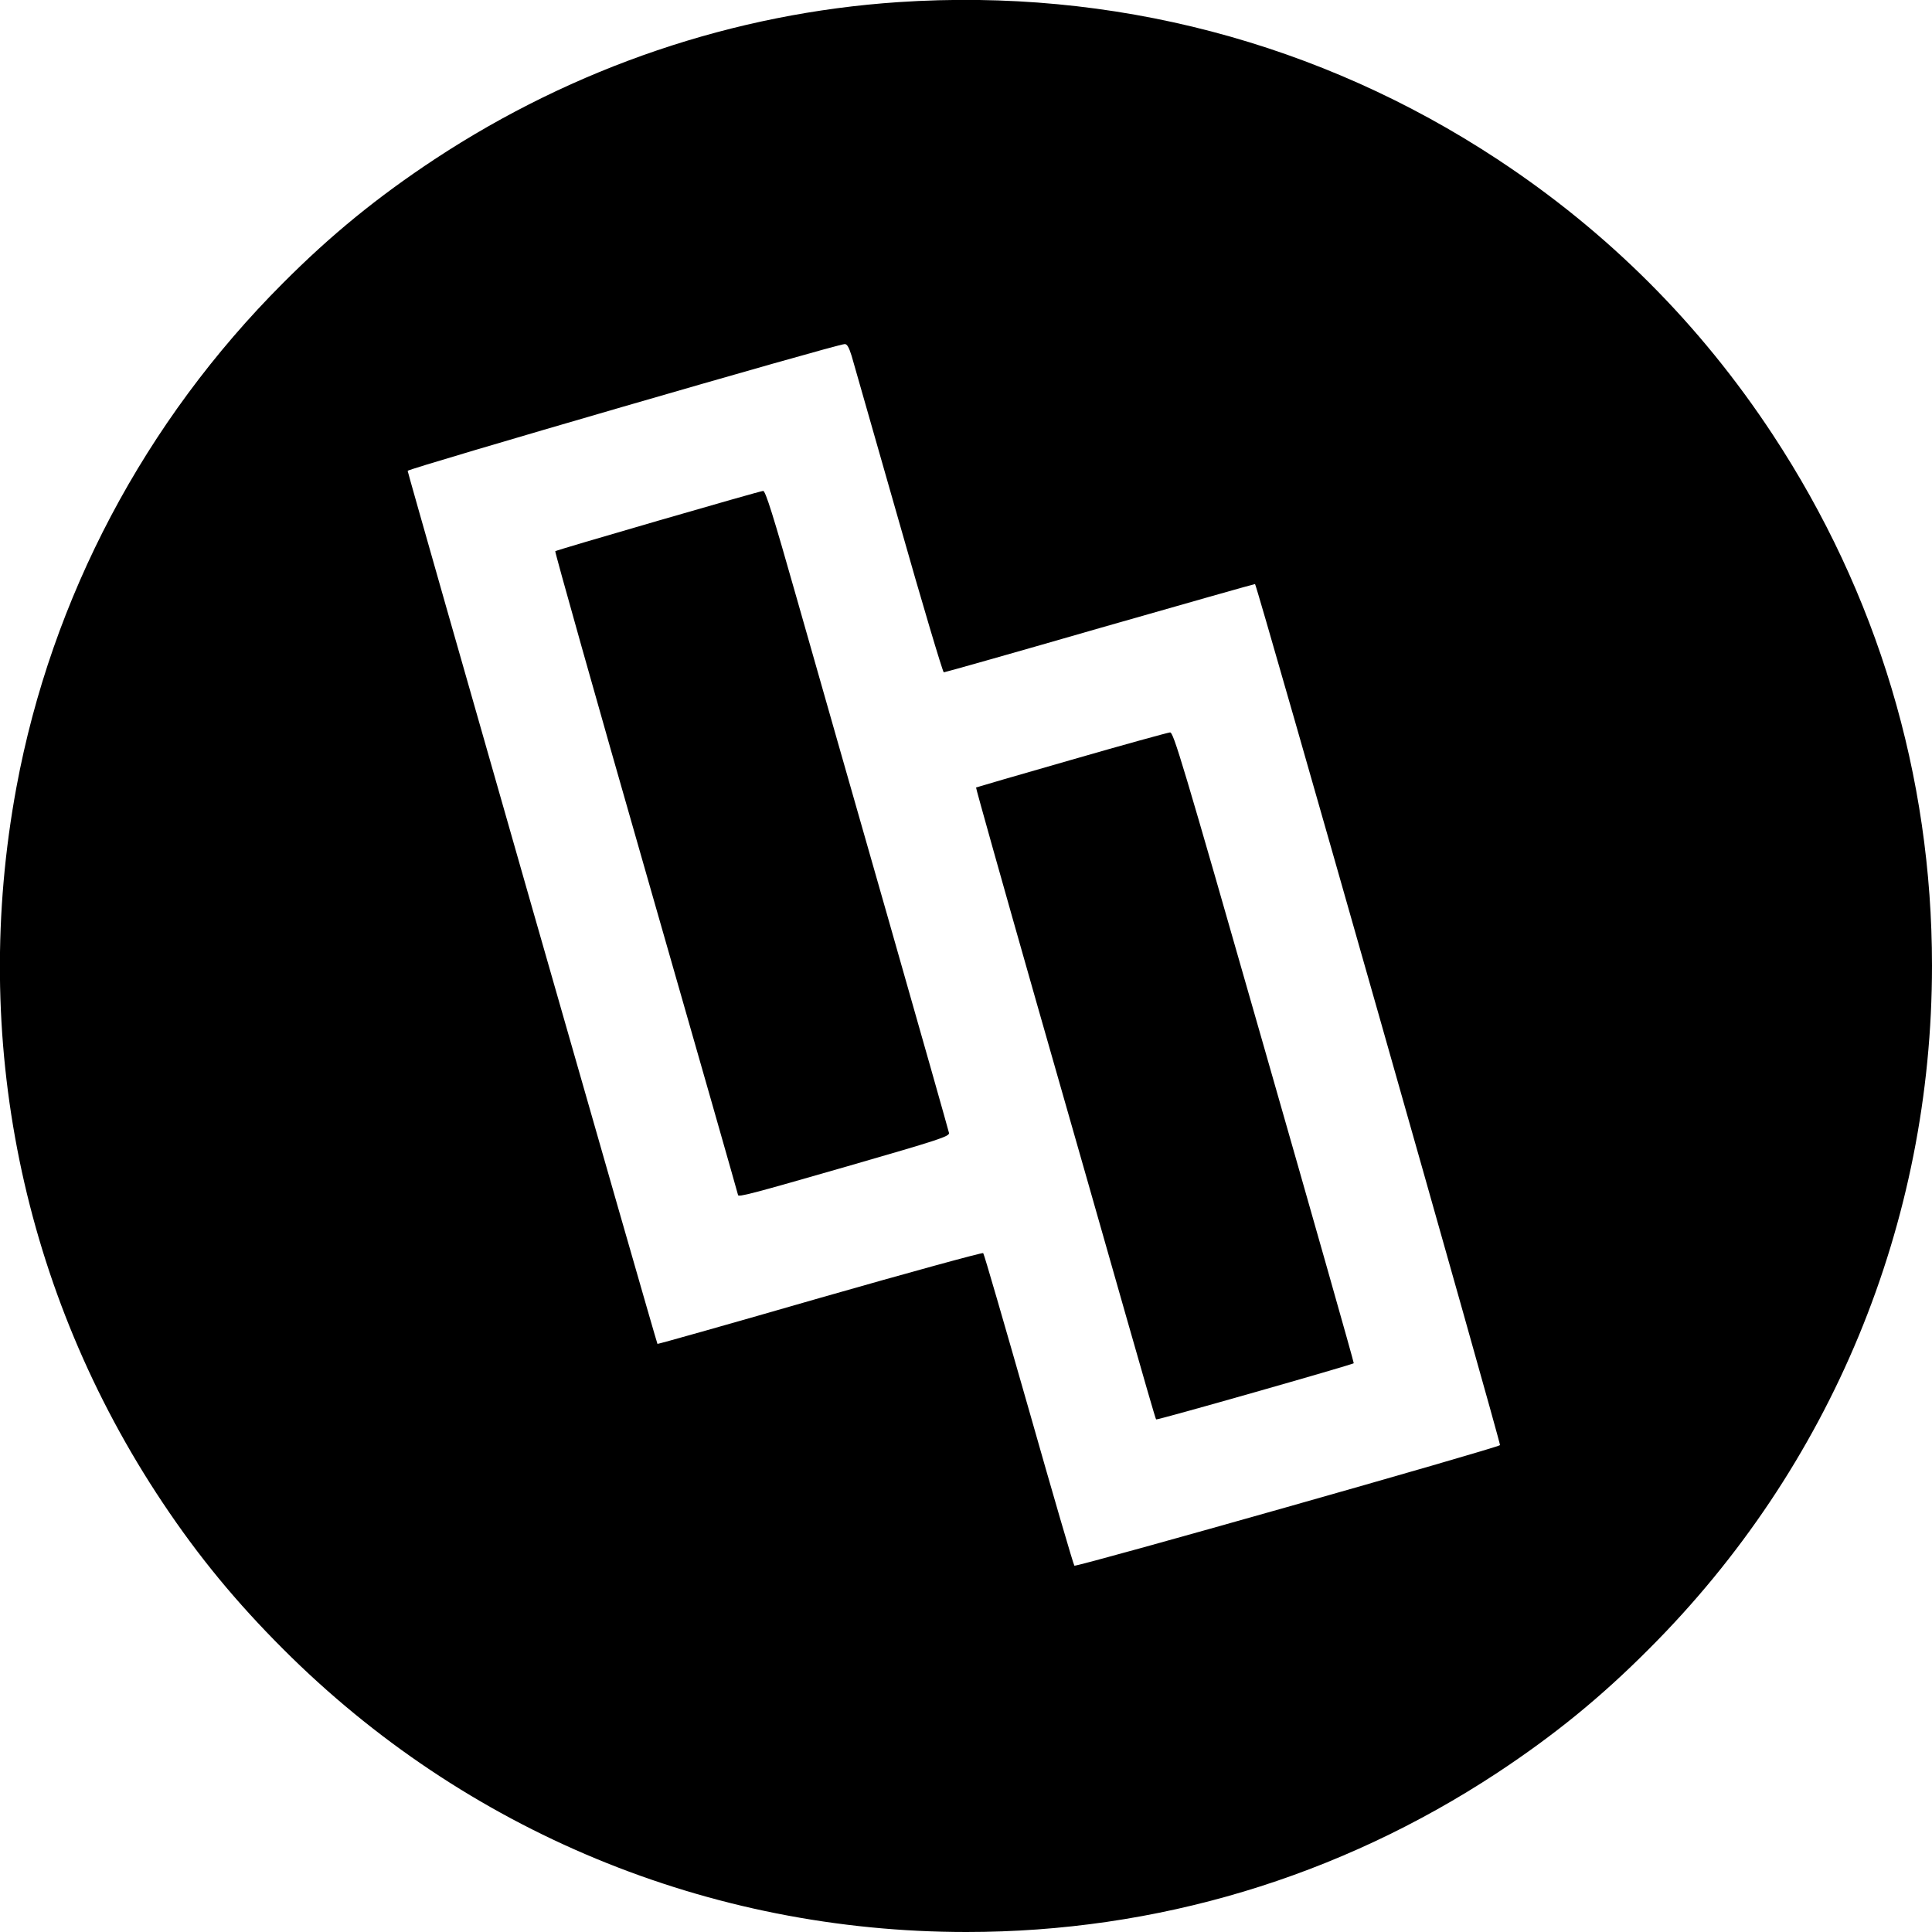
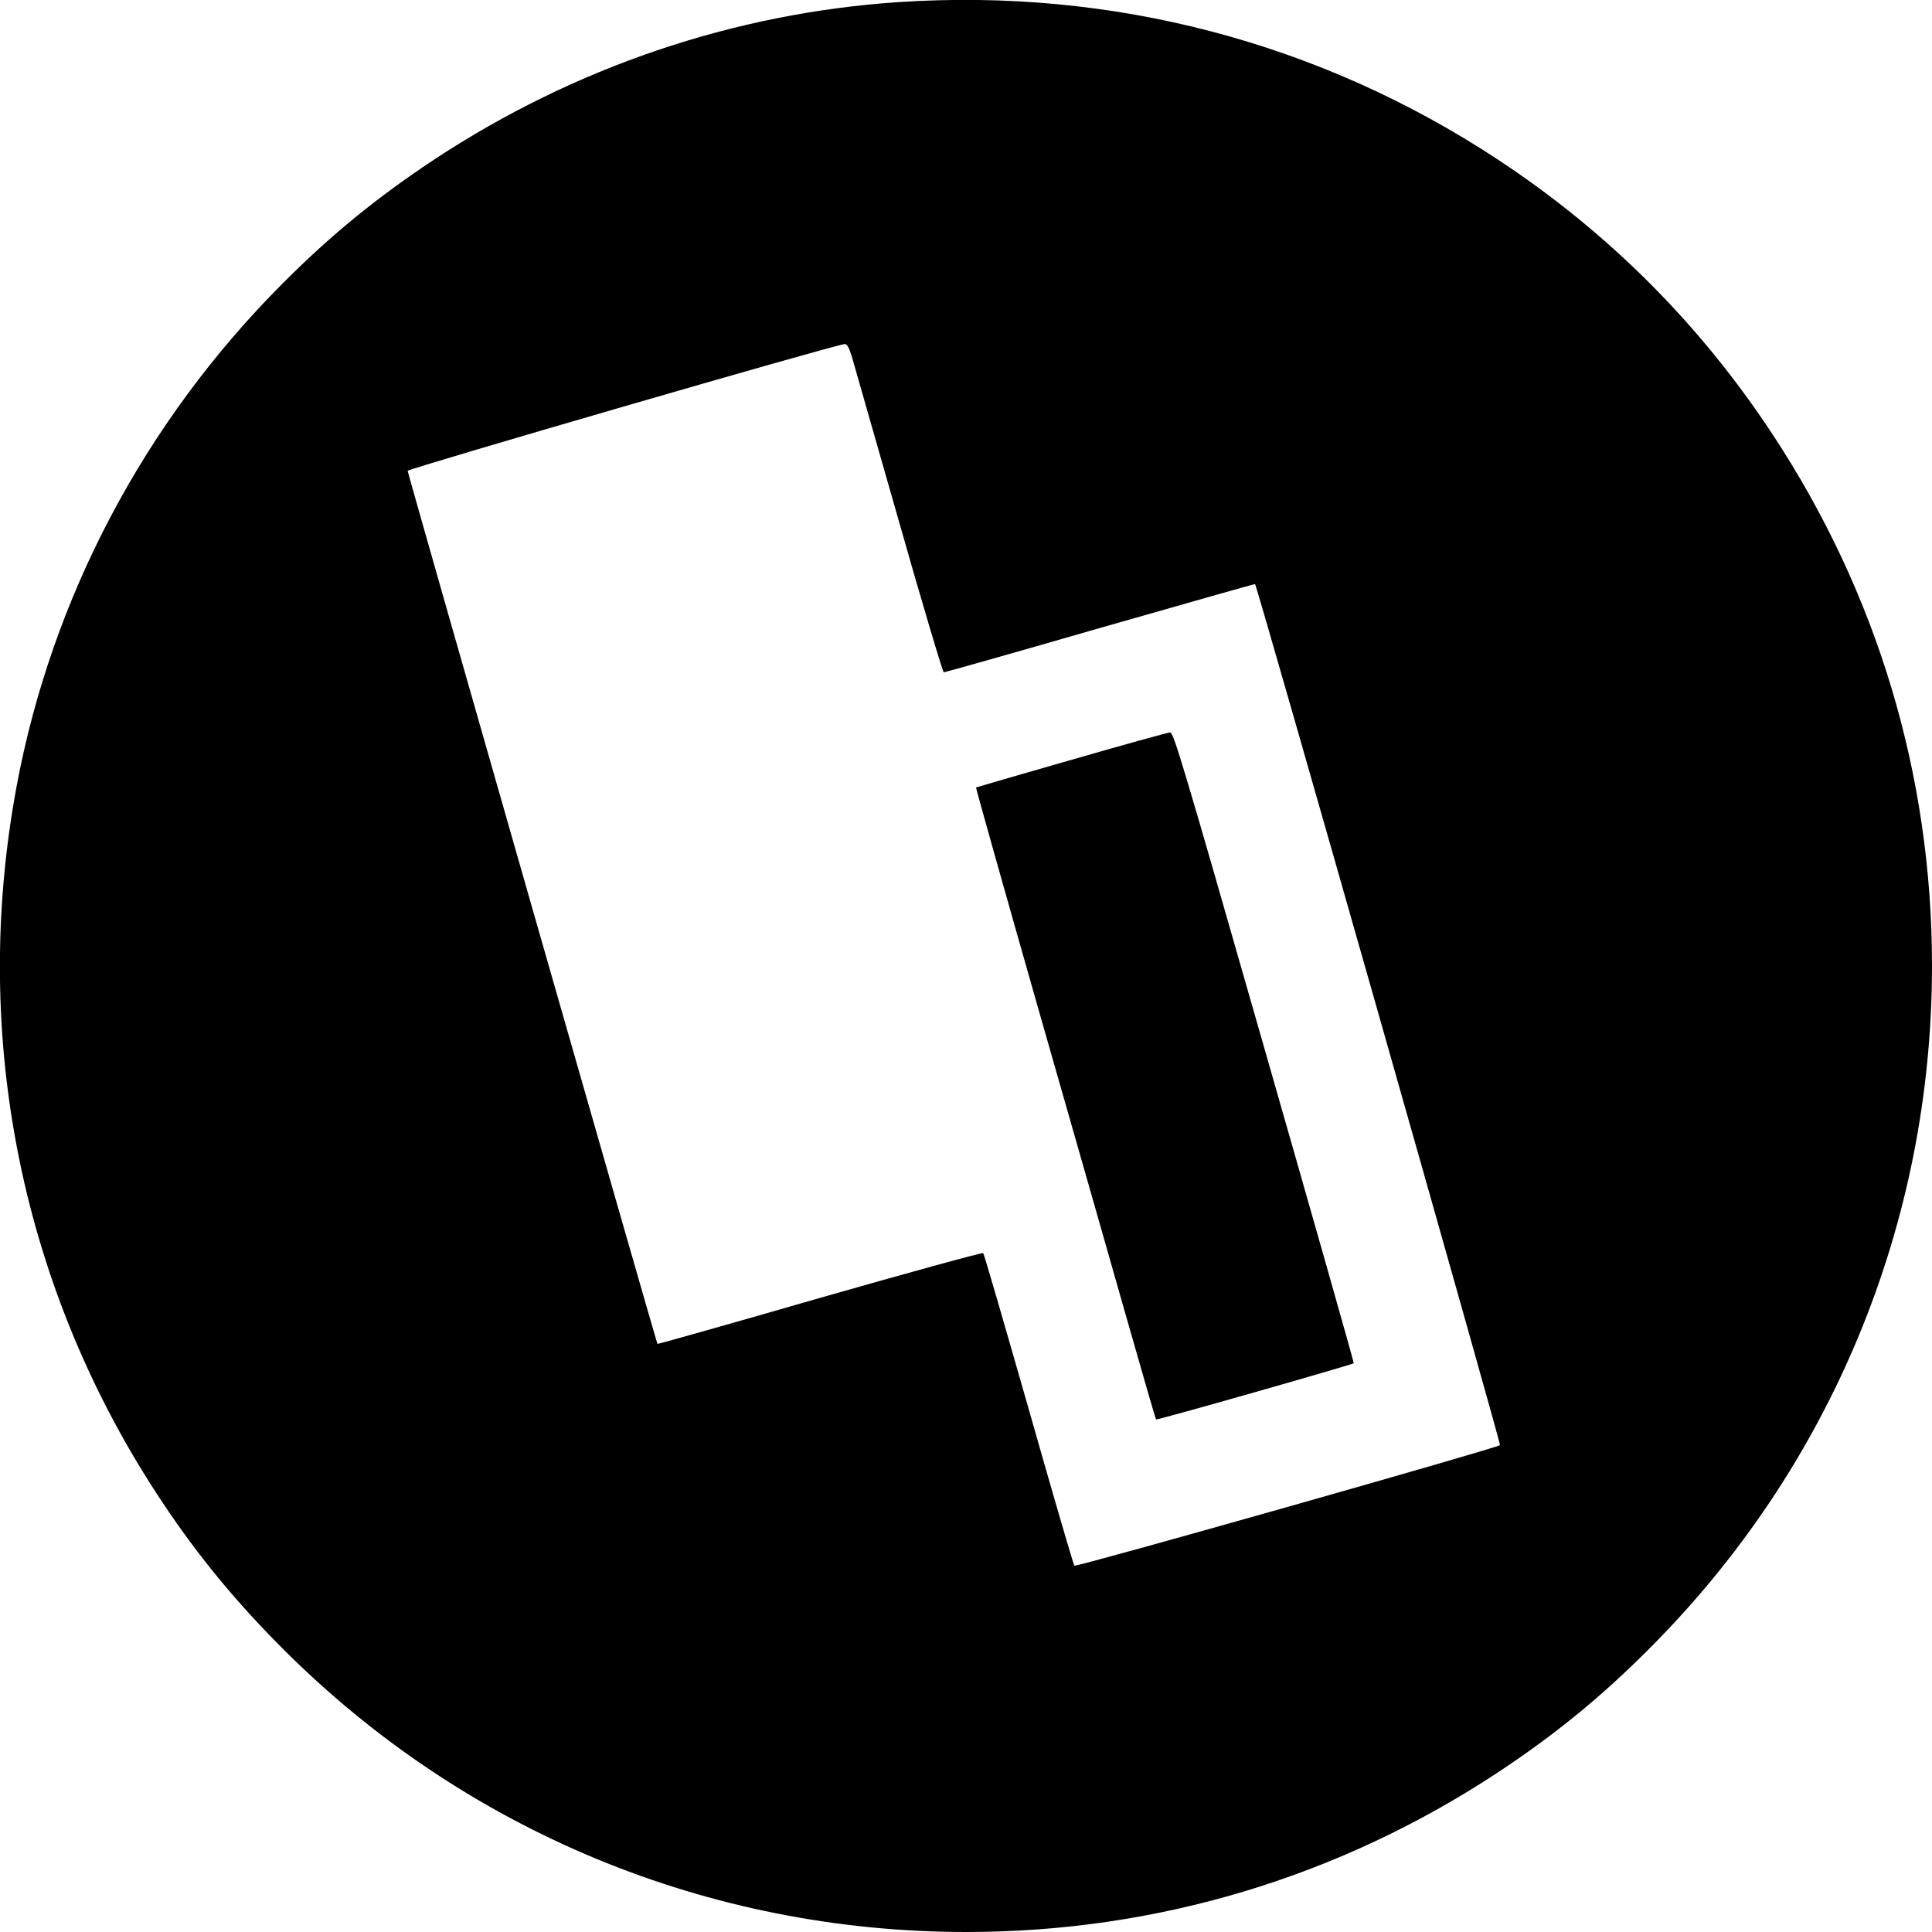
<svg xmlns="http://www.w3.org/2000/svg" version="1.0" width="1000pt" height="1000pt" viewBox="0 0 1000 1000" preserveAspectRatio="xMidYMid meet">
  <g transform="translate(0,1000) scale(0.1,-0.1)" fill="#000000" stroke="none">
    <path d="M4650 9989 c-851 -57 -1677 -337 -2400 -813 -295 -195 -535 -390 -785 -641 -716 -716 -1198 -1628 -1380 -2610 -240 -1298 29 -2613 757 -3703 186 -279 382 -516 623 -757 942 -943 2203 -1465 3537 -1465 984 0 1926 283 2748 824 295 195 535 390 785 641 943 942 1465 2203 1465 3537 0 984 -283 1926 -824 2748 -377 573 -853 1049 -1426 1426 -919 605 -1993 887 -3100 813z m-242 -1831 c10 -35 119 -417 243 -850 123 -434 229 -788 234 -788 6 0 370 103 810 230 440 126 800 228 801 227 12 -12 1274 -4451 1268 -4457 -18 -16 -2195 -633 -2203 -624 -5 5 -111 369 -236 809 -126 440 -231 804 -236 809 -4 4 -384 -100 -845 -232 -461 -133 -840 -240 -841 -238 -5 5 -1293 4506 -1293 4519 0 11 2218 655 2262 656 12 1 22 -16 36 -61z" />
-     <path d="M3407 7305 c-290 -84 -530 -155 -533 -158 -3 -3 208 -753 470 -1666 262 -913 476 -1663 476 -1666 0 -13 68 5 565 148 478 138 530 155 527 173 -2 10 -144 512 -316 1114 -172 602 -385 1346 -472 1653 -122 430 -162 557 -174 556 -8 0 -253 -70 -543 -154z" />
    <path d="M5545 6067 c-269 -77 -492 -142 -493 -143 -2 -1 138 -499 311 -1106 174 -607 383 -1341 466 -1632 83 -291 152 -531 155 -533 4 -5 1015 283 1023 291 2 2 -207 738 -464 1635 -428 1496 -469 1631 -487 1630 -12 -1 -241 -64 -511 -142z" />
  </g>
</svg>